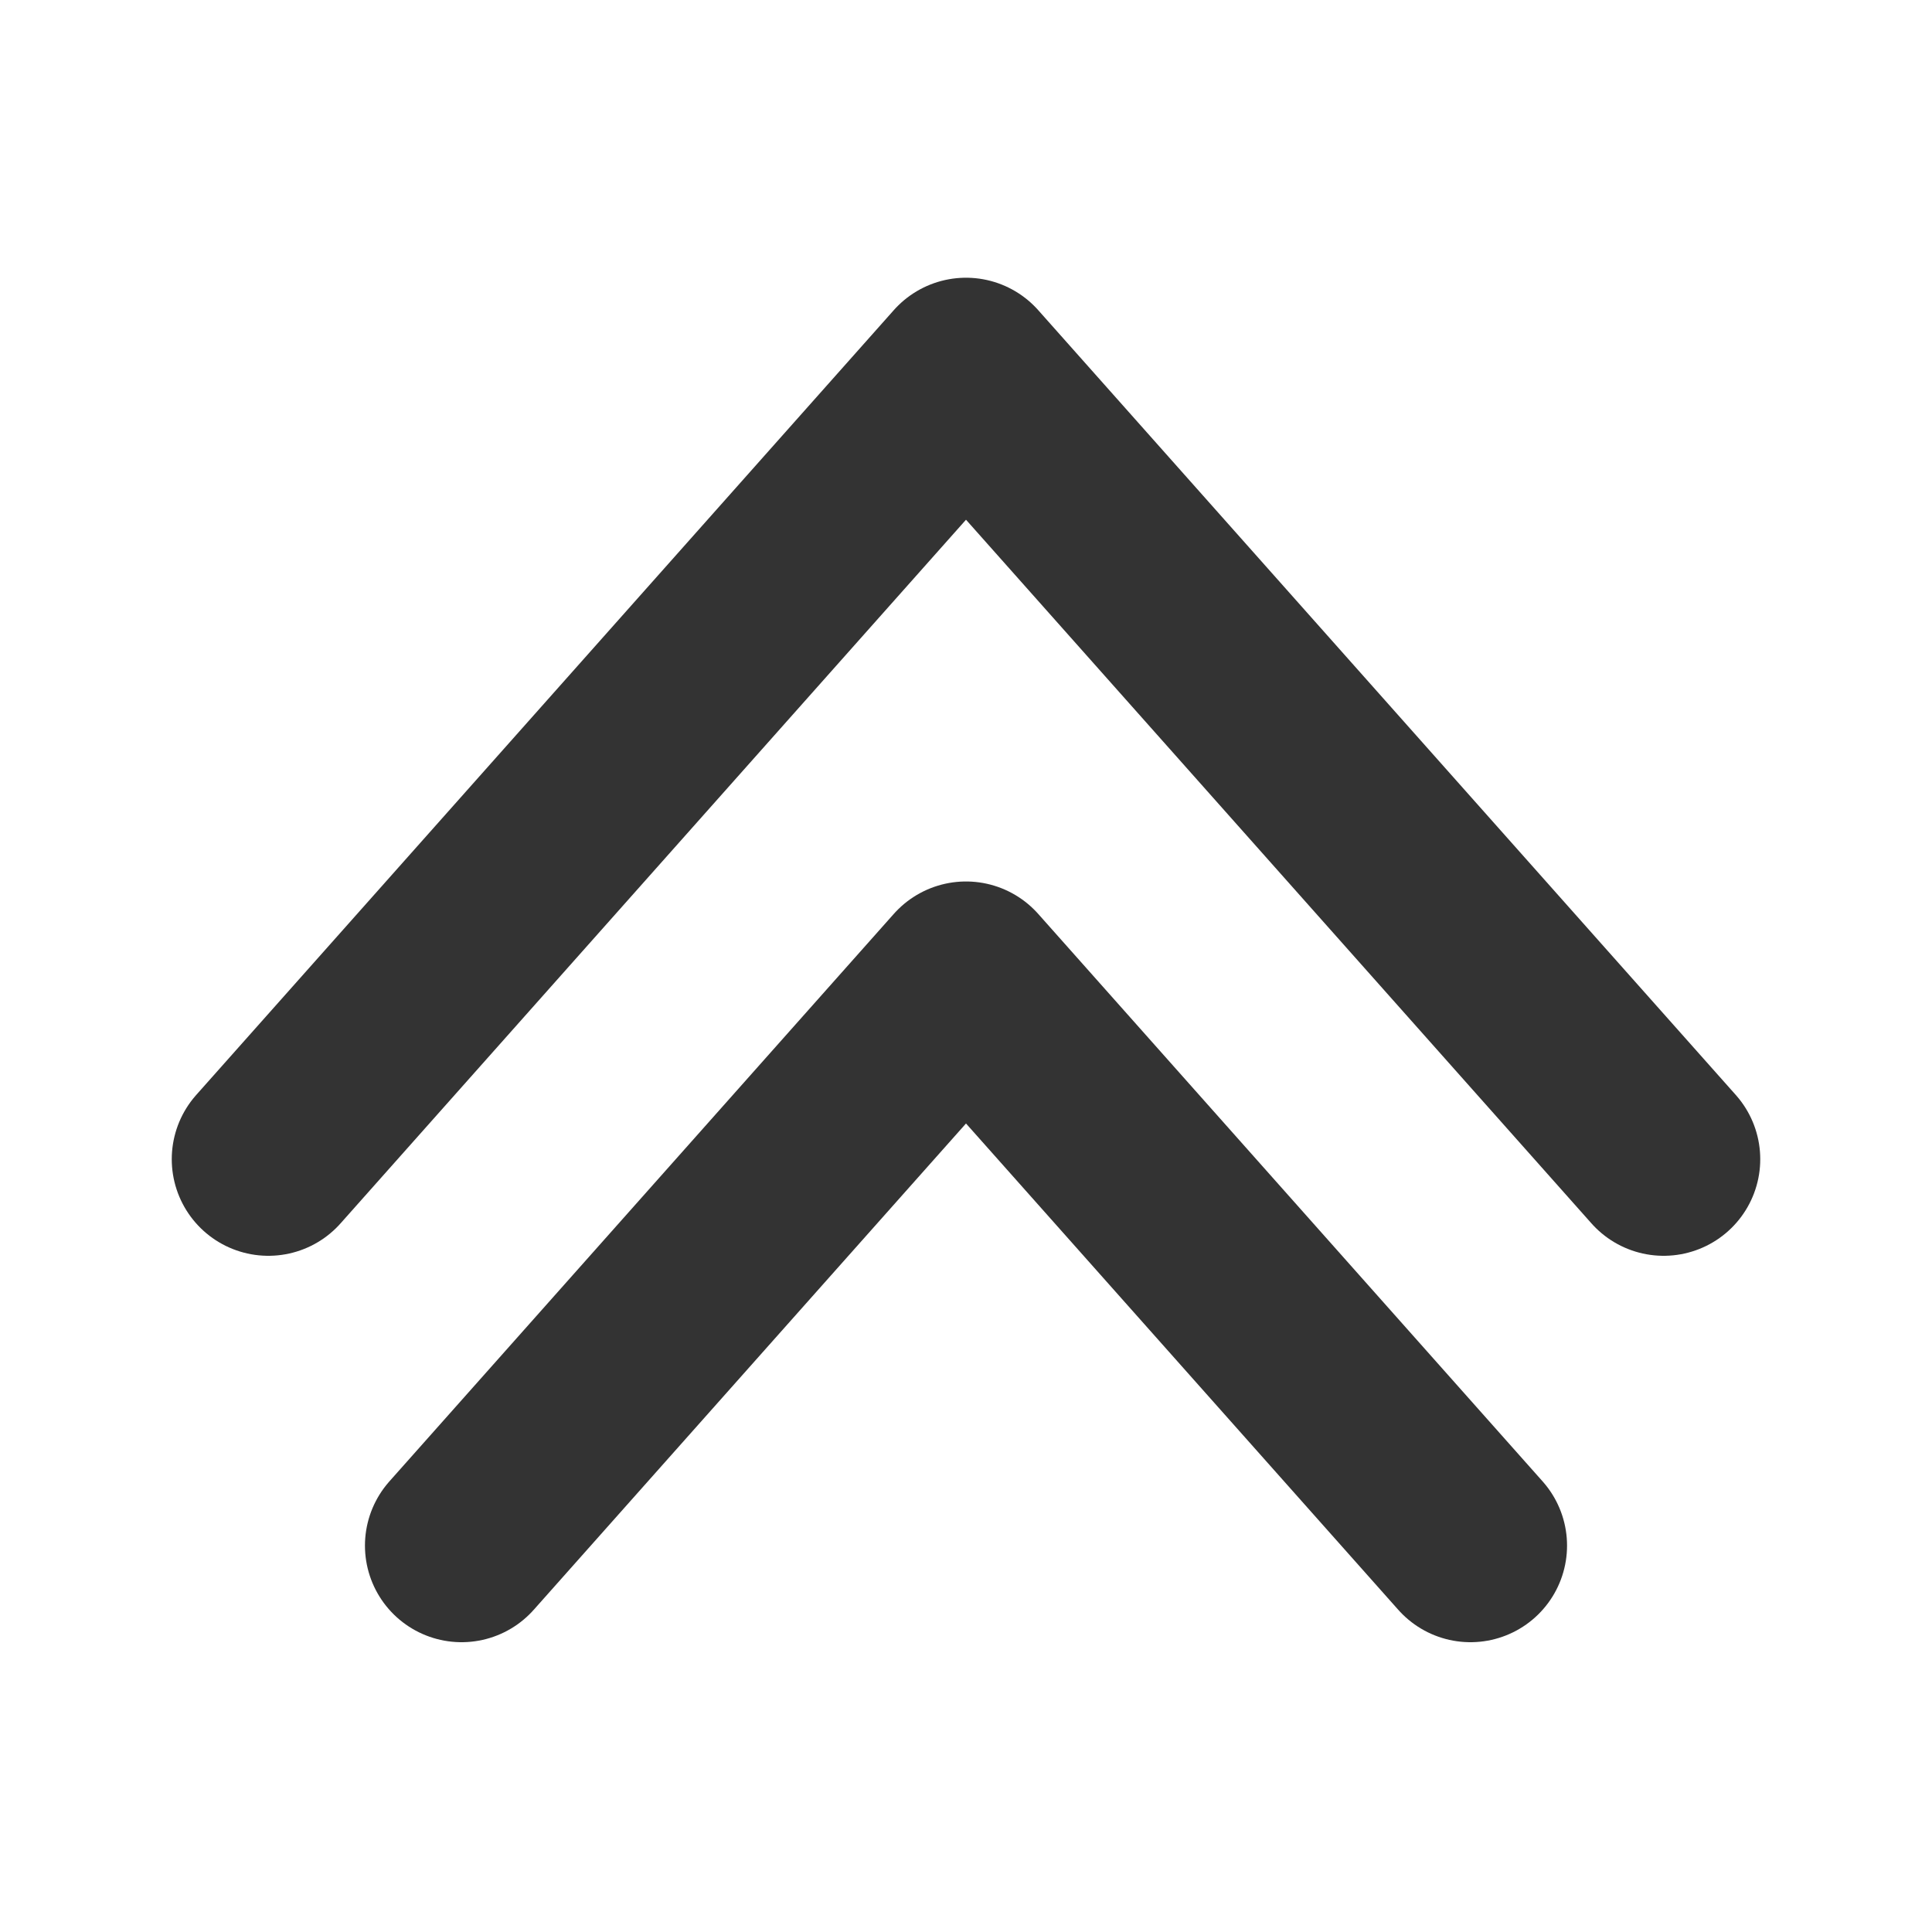
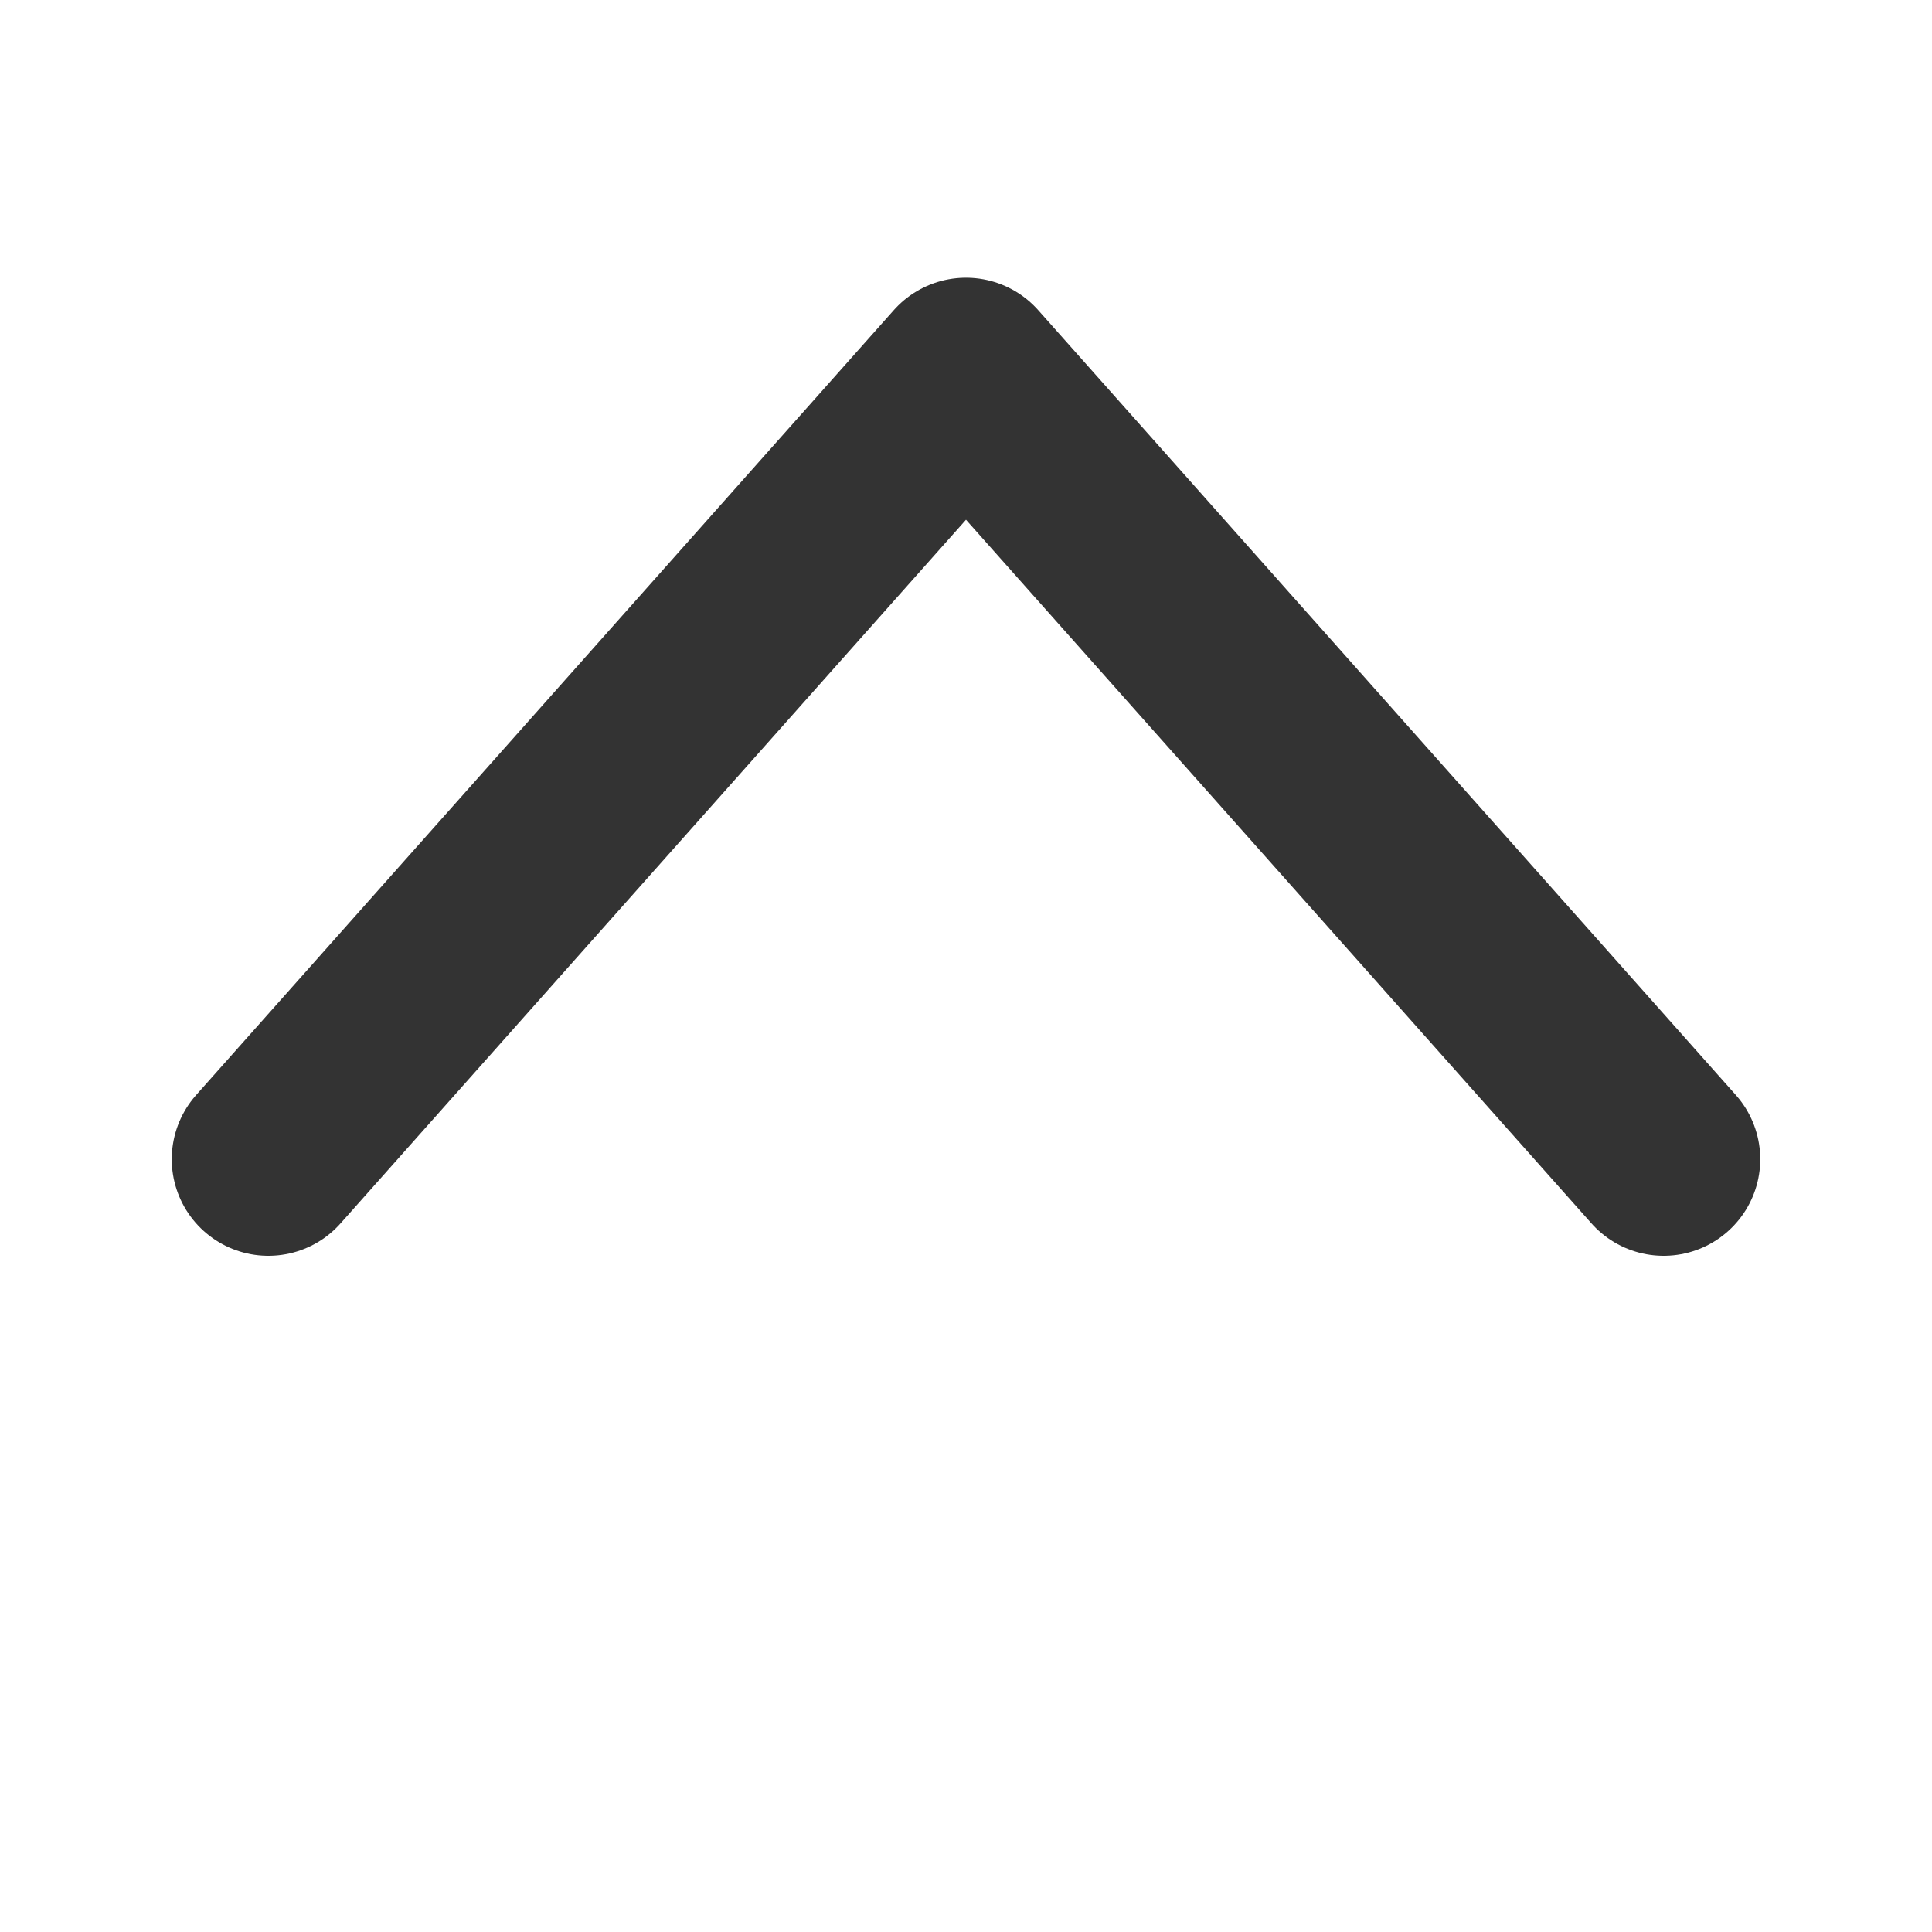
<svg xmlns="http://www.w3.org/2000/svg" version="1.1" x="0px" y="0px" width="40px" height="40px" viewBox="0 0 40 40" enable-background="new 0 0 40 40" xml:space="preserve">
  <g id="Layer_1_copy">
-     <polyline fill="none" stroke="#333333" stroke-width="4" stroke-linecap="round" stroke-linejoin="round" stroke-miterlimit="10" points="   9.556,32 20,20.25 30.444,32  " />
-   </g>
+     </g>
  <g id="Layer_1">
    <polyline fill="none" stroke="#333333" stroke-width="4" stroke-linecap="round" stroke-linejoin="round" stroke-miterlimit="10" points="   5.556,24 20,7.75 34.444,24  " />
    <g>
	</g>
    <g>
	</g>
    <g>
	</g>
    <g>
	</g>
    <g>
	</g>
    <g>
	</g>
  </g>
</svg>